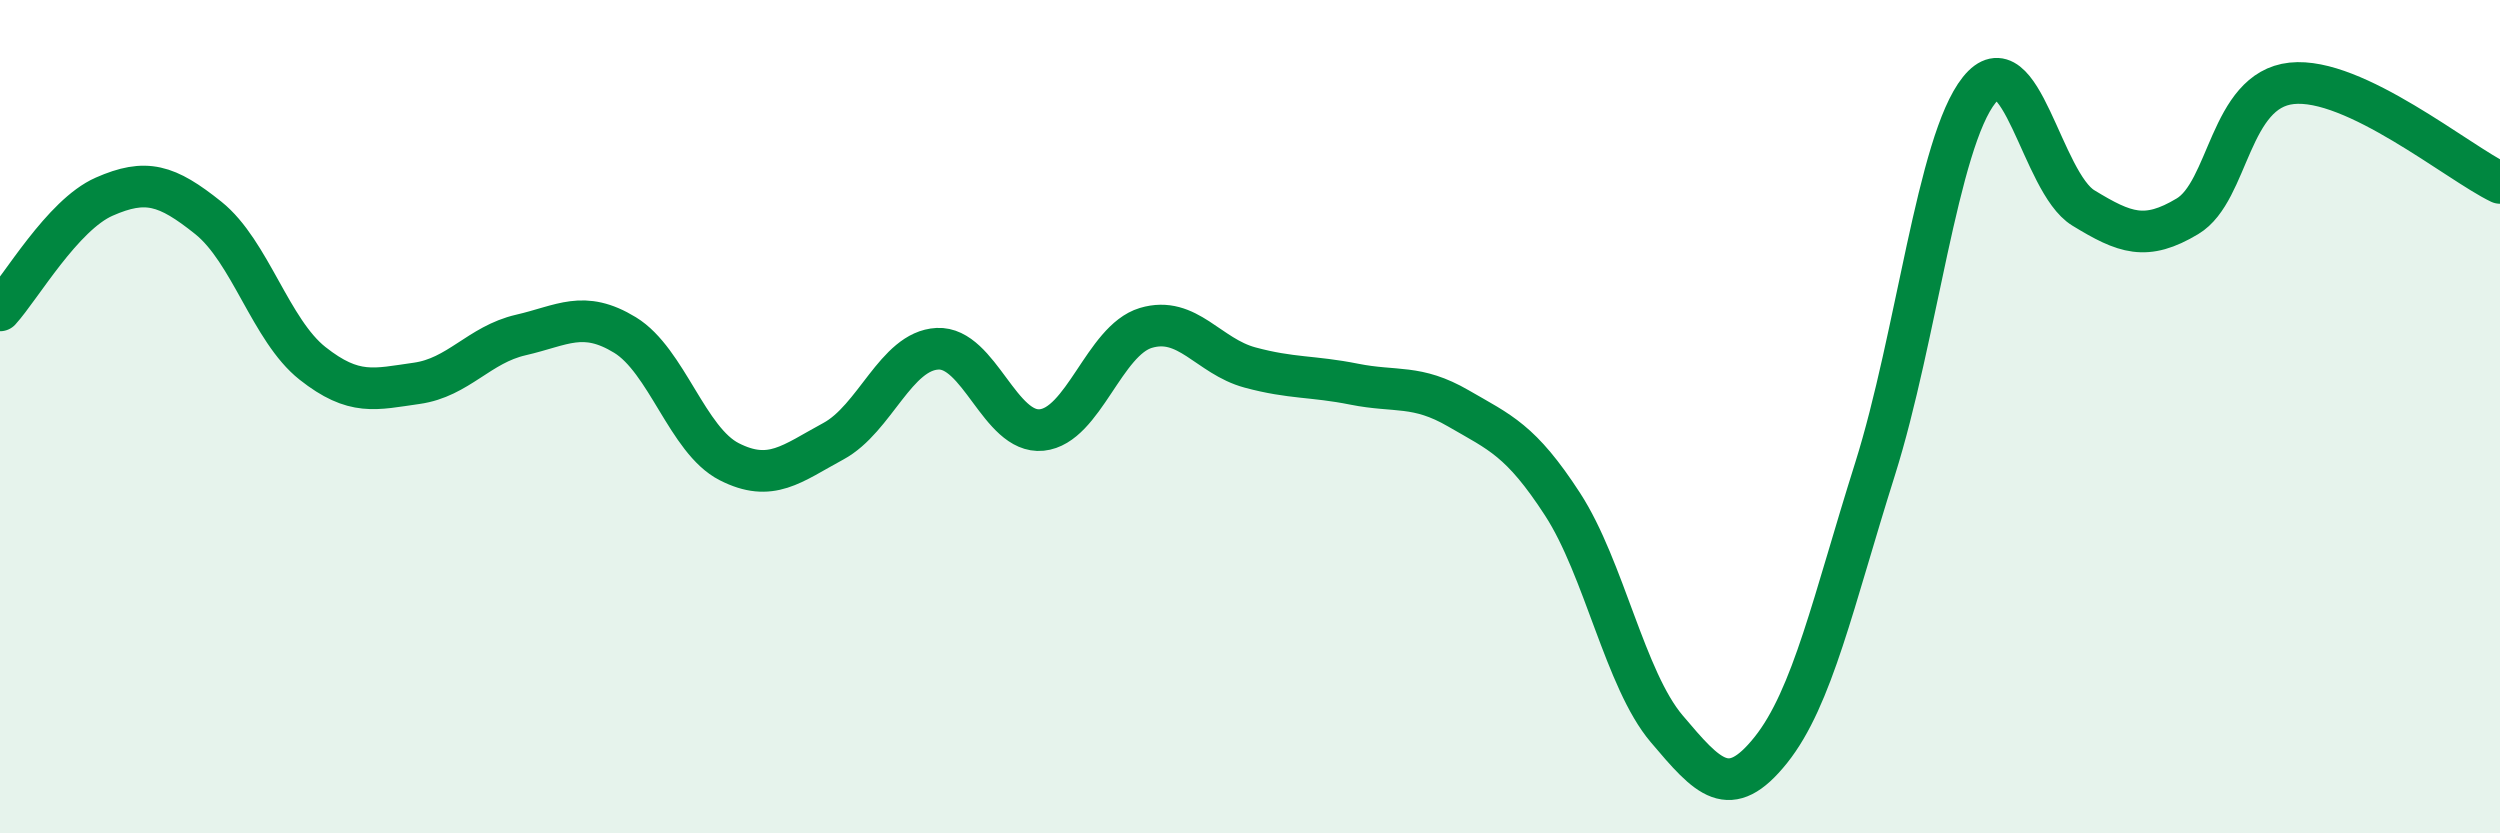
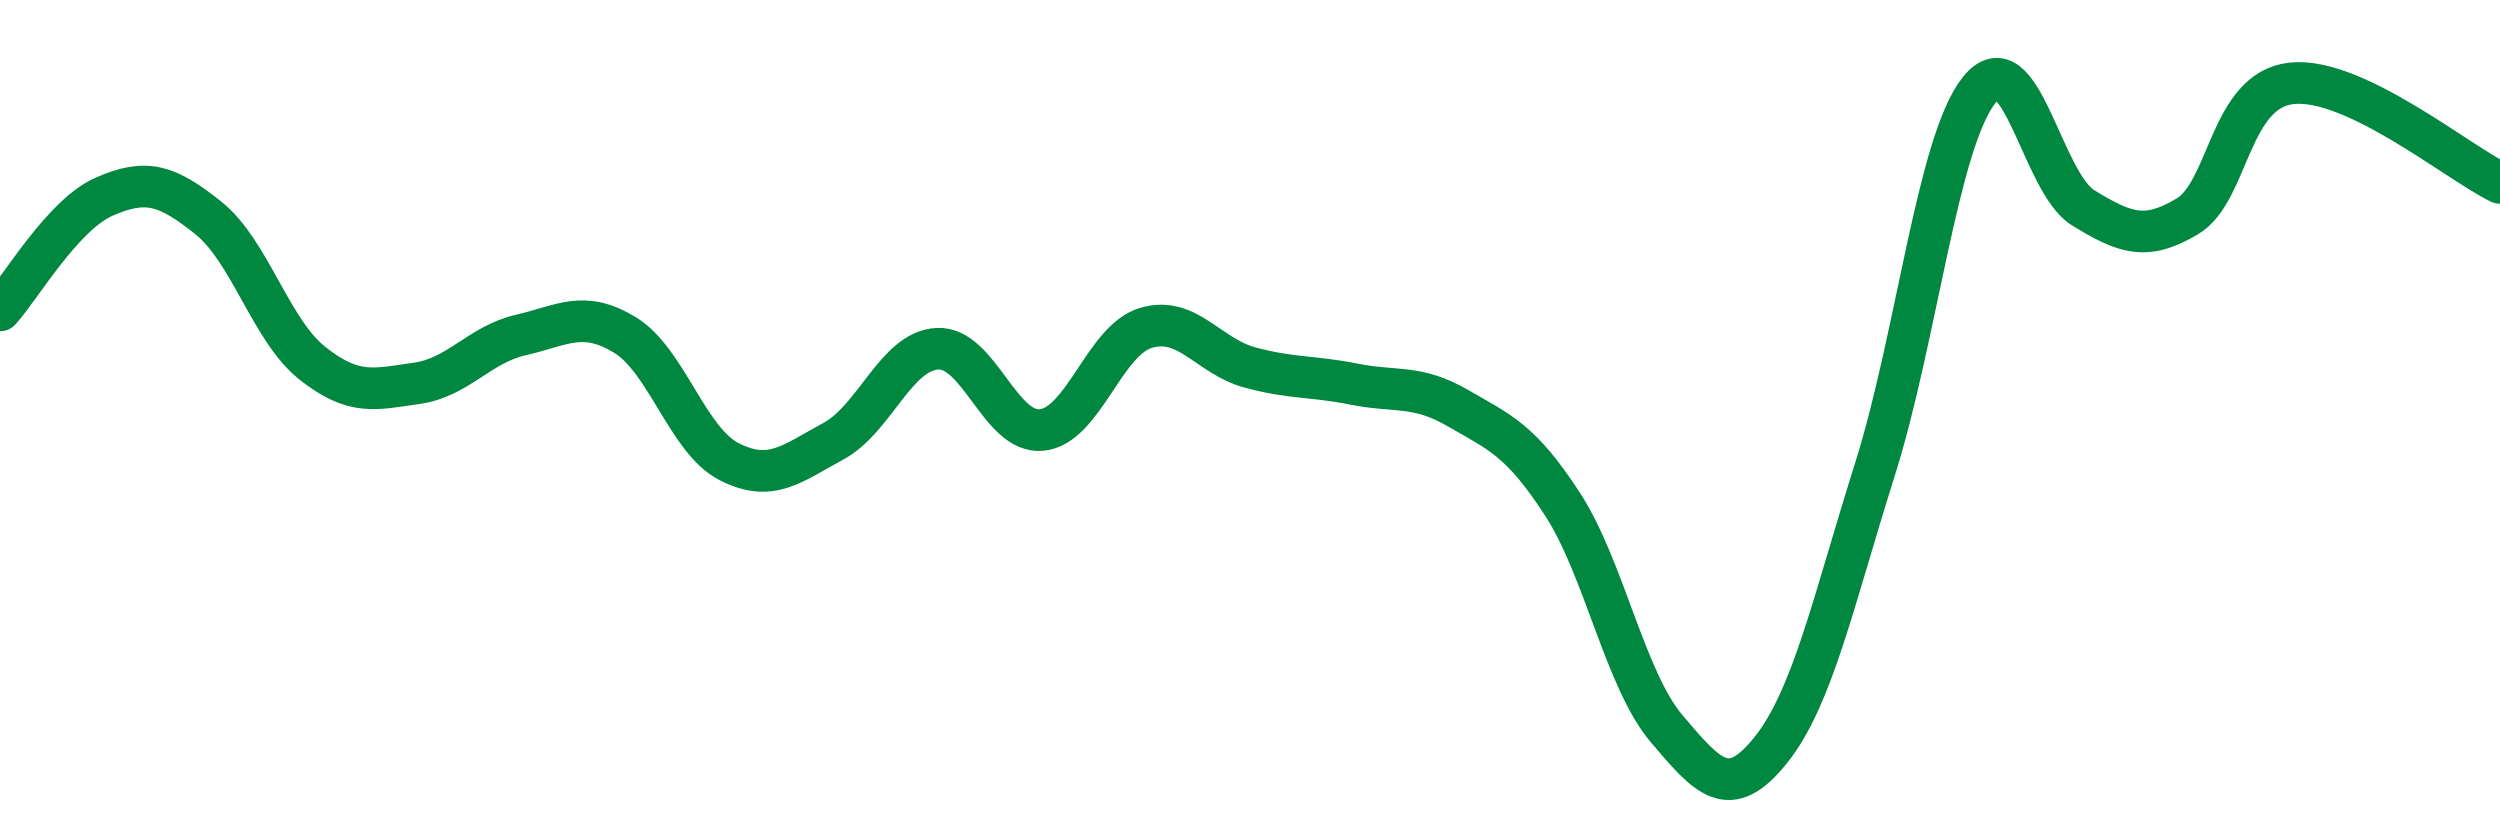
<svg xmlns="http://www.w3.org/2000/svg" width="60" height="20" viewBox="0 0 60 20">
-   <path d="M 0,7.45 C 0.5,6.9 1.5,5.16 2.5,4.72 C 3.5,4.28 4,4.43 5,5.23 C 6,6.03 6.5,7.93 7.5,8.72 C 8.5,9.51 9,9.34 10,9.2 C 11,9.06 11.5,8.27 12.5,8.04 C 13.5,7.81 14,7.43 15,8.04 C 16,8.65 16.5,10.57 17.5,11.08 C 18.5,11.59 19,11.13 20,10.59 C 21,10.05 21.5,8.42 22.5,8.37 C 23.5,8.32 24,10.42 25,10.32 C 26,10.22 26.5,8.17 27.5,7.87 C 28.5,7.57 29,8.55 30,8.82 C 31,9.09 31.5,9.02 32.5,9.22 C 33.5,9.42 34,9.22 35,9.8 C 36,10.38 36.5,10.56 37.5,12.1 C 38.5,13.64 39,16.31 40,17.49 C 41,18.67 41.5,19.25 42.5,18 C 43.5,16.75 44,14.43 45,11.26 C 46,8.09 46.5,3.41 47.5,2.16 C 48.5,0.91 49,4.38 50,4.99 C 51,5.6 51.5,5.79 52.5,5.19 C 53.5,4.59 53.5,2.16 55,2 C 56.5,1.84 59,3.91 60,4.39L60 20L0 20Z" fill="#008740" opacity="0.1" stroke-linecap="round" stroke-linejoin="round" />
  <path d="M 0,7.45 C 0.5,6.9 1.5,5.16 2.5,4.72 C 3.5,4.28 4,4.43 5,5.23 C 6,6.03 6.5,7.93 7.5,8.72 C 8.5,9.51 9,9.34 10,9.2 C 11,9.06 11.5,8.27 12.5,8.04 C 13.5,7.81 14,7.43 15,8.04 C 16,8.65 16.5,10.57 17.5,11.08 C 18.5,11.59 19,11.13 20,10.59 C 21,10.05 21.5,8.42 22.5,8.37 C 23.5,8.32 24,10.42 25,10.32 C 26,10.22 26.5,8.17 27.5,7.87 C 28.5,7.57 29,8.55 30,8.82 C 31,9.09 31.5,9.02 32.5,9.22 C 33.5,9.42 34,9.22 35,9.8 C 36,10.38 36.5,10.56 37.5,12.1 C 38.5,13.64 39,16.31 40,17.49 C 41,18.67 41.5,19.25 42.5,18 C 43.5,16.75 44,14.43 45,11.26 C 46,8.09 46.5,3.41 47.5,2.16 C 48.5,0.91 49,4.38 50,4.99 C 51,5.6 51.5,5.79 52.5,5.19 C 53.5,4.59 53.5,2.16 55,2 C 56.5,1.84 59,3.91 60,4.39" stroke="#008740" stroke-width="1" fill="none" stroke-linecap="round" stroke-linejoin="round" />
</svg>